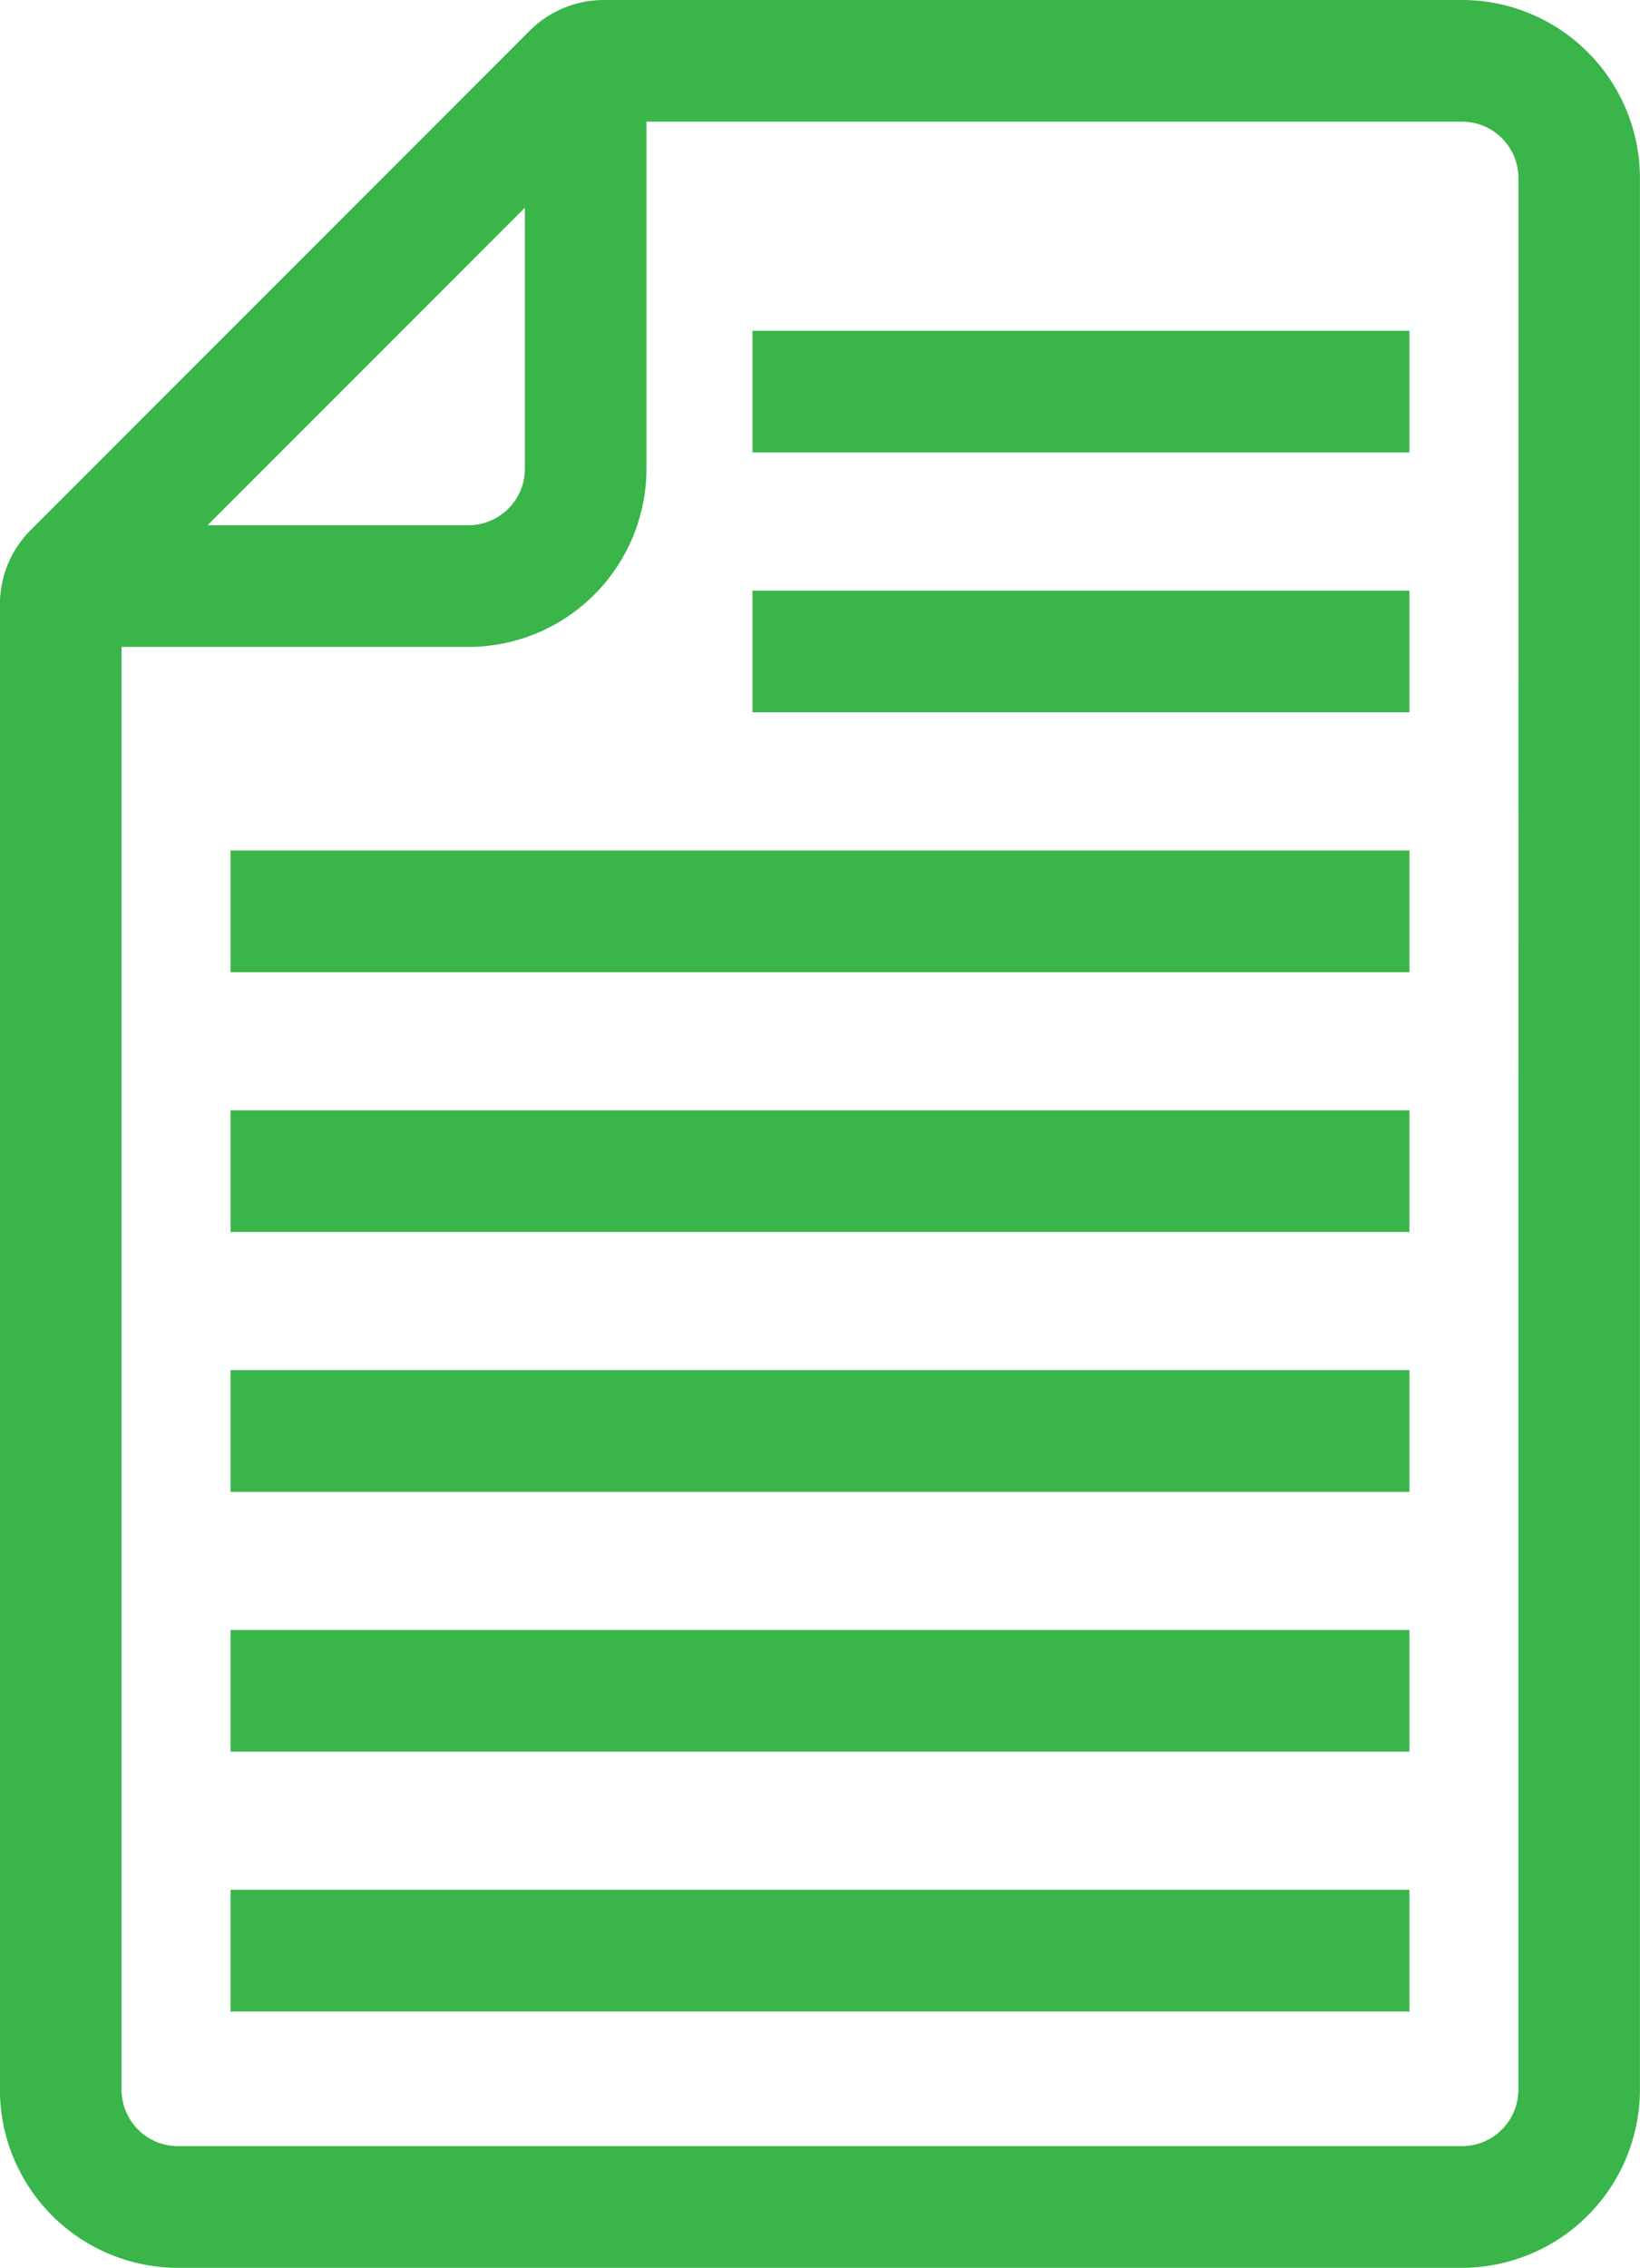
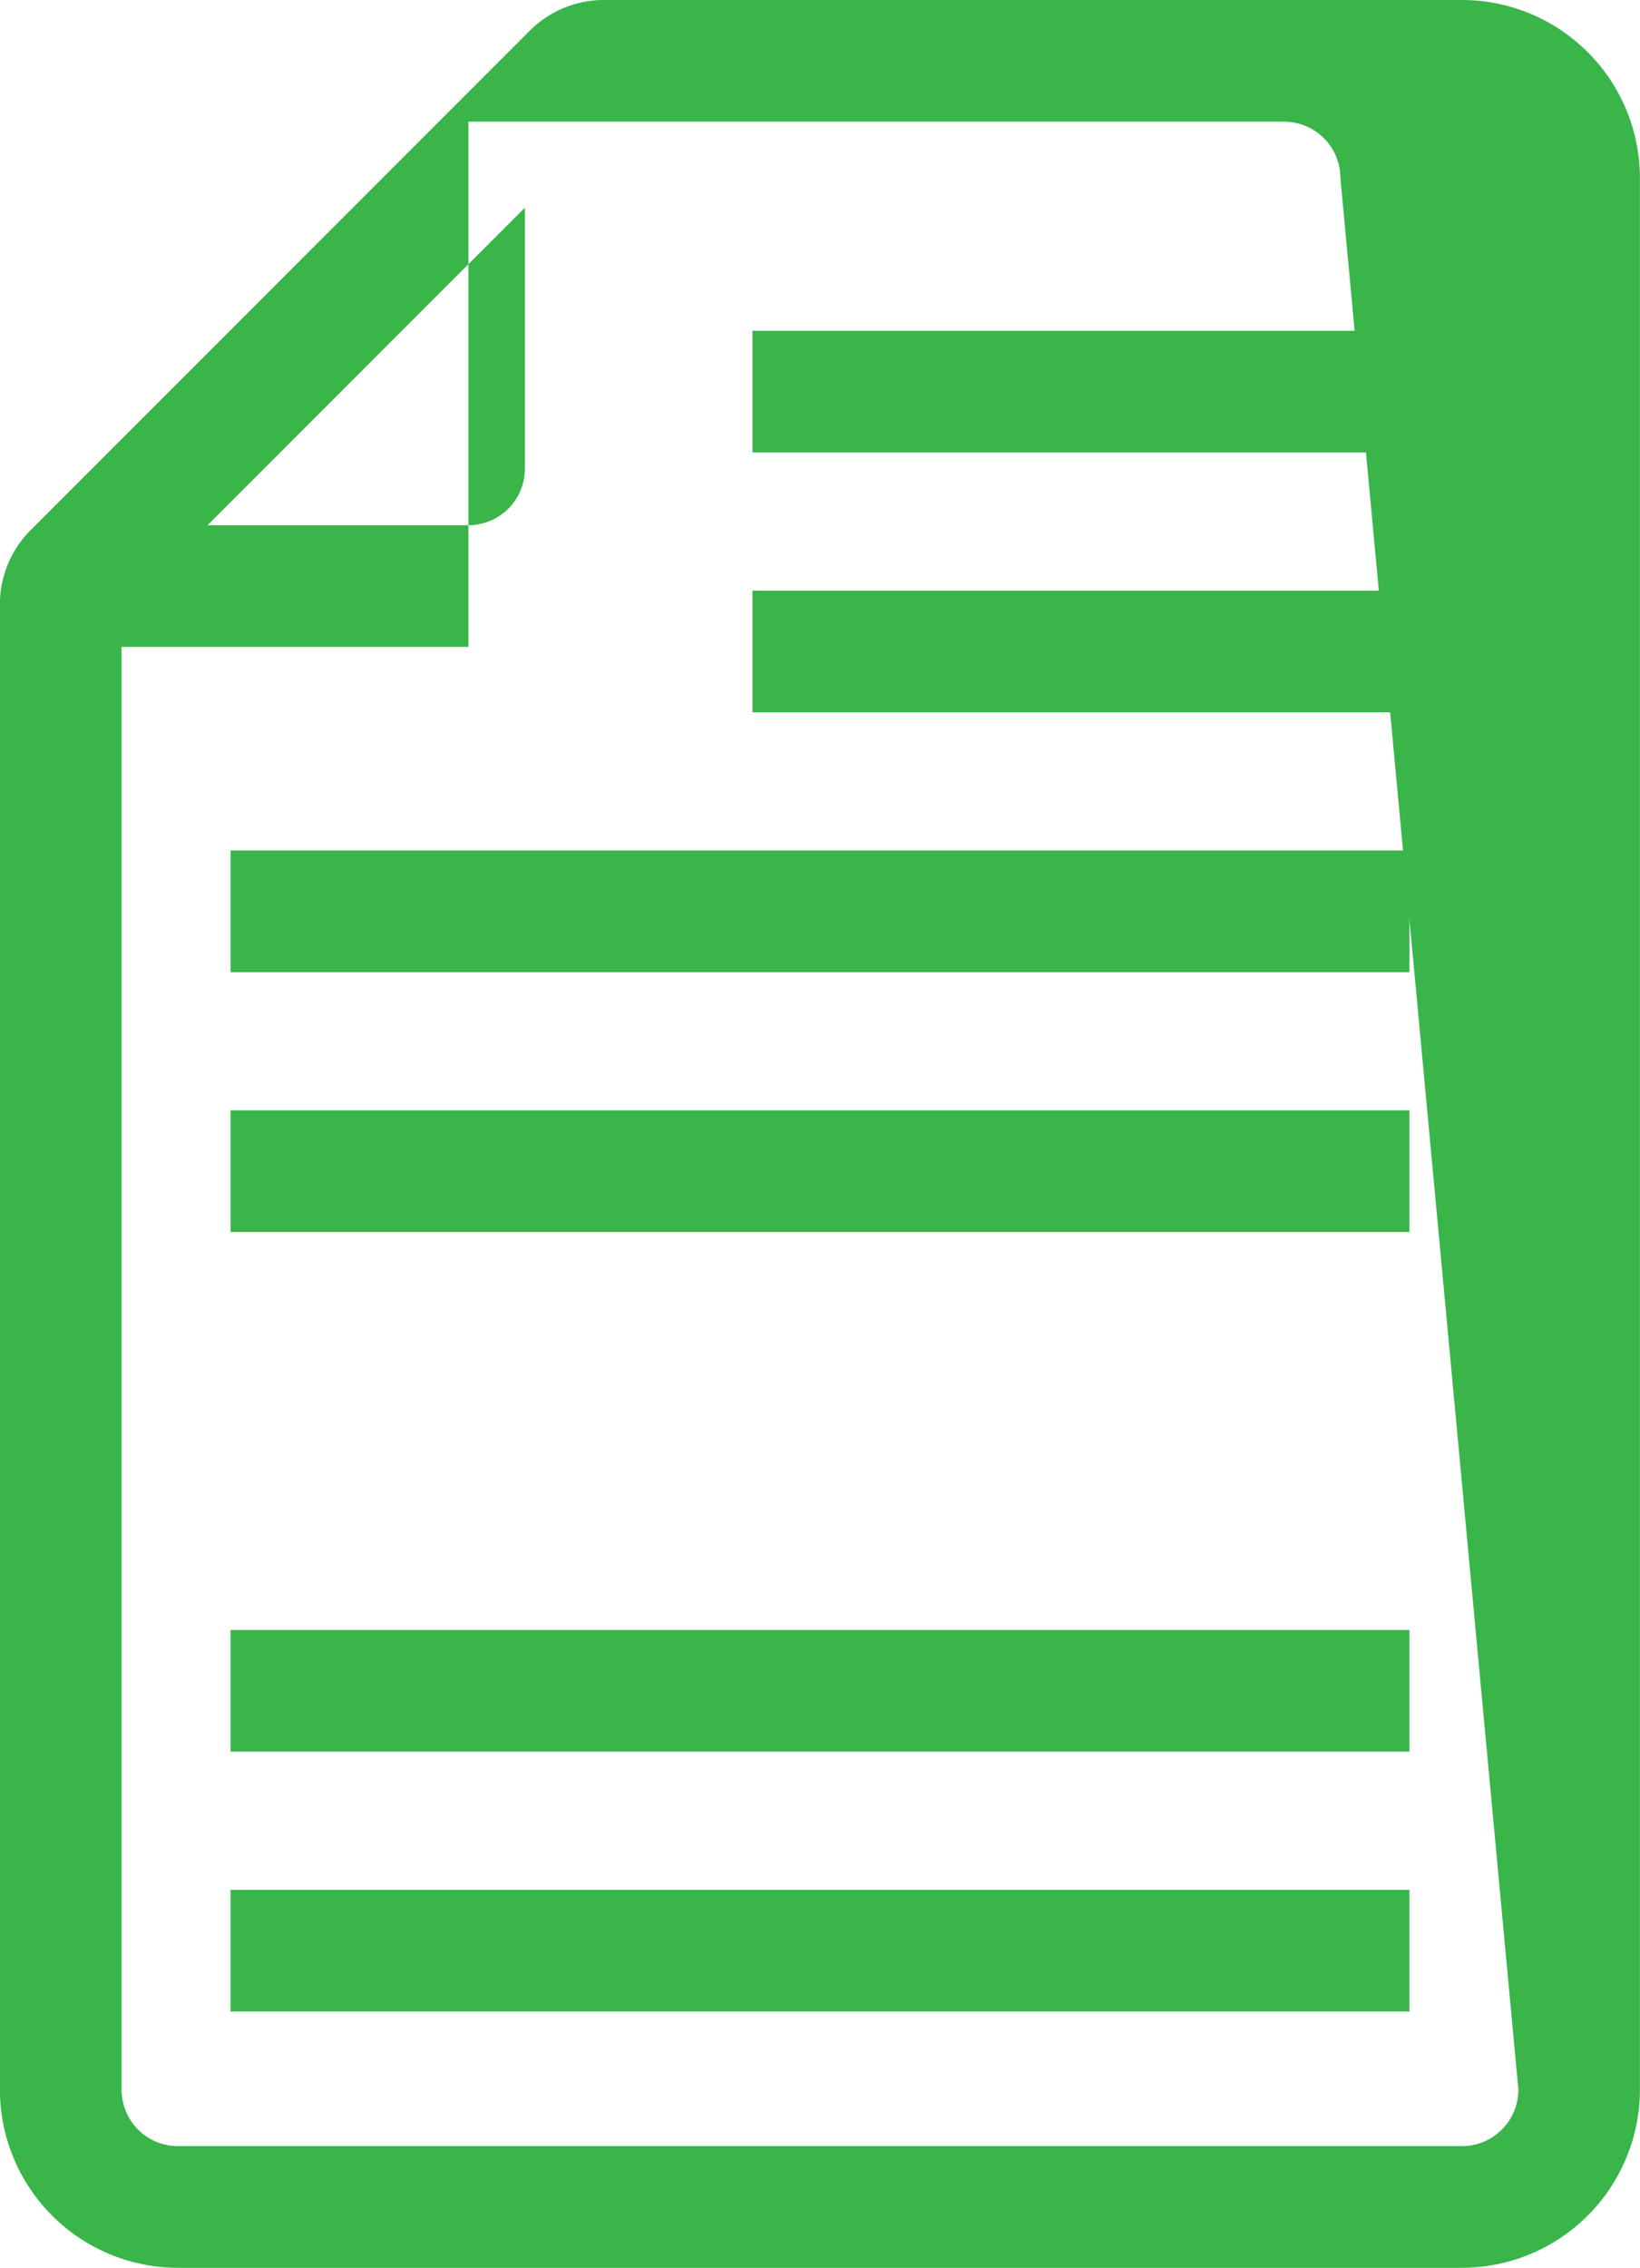
<svg xmlns="http://www.w3.org/2000/svg" id="Group_6" data-name="Group 6" width="83.491" height="115.378" viewBox="0 0 83.491 115.378">
-   <path id="Path_9" data-name="Path 9" d="M217.934,127.188H174.258a5.334,5.334,0,0,0-3.8,1.573l-25.389,25.388a5.335,5.335,0,0,0-1.573,3.8V233.5a9.07,9.07,0,0,0,9.056,9.063h65.372a9.073,9.073,0,0,0,9.063-9.063V136.244A9.066,9.066,0,0,0,217.934,127.188Zm-47.713,10.566v13.282a2.876,2.876,0,0,1-2.873,2.873H154.066ZM220.8,233.5a2.876,2.876,0,0,1-2.873,2.873H152.556a2.873,2.873,0,0,1-2.867-2.873V160.1h17.659a9.073,9.073,0,0,0,9.063-9.063V133.378h41.524a2.87,2.87,0,0,1,2.867,2.867Z" transform="translate(-143.5 -127.188)" fill="#39b54a" />
+   <path id="Path_9" data-name="Path 9" d="M217.934,127.188H174.258a5.334,5.334,0,0,0-3.8,1.573l-25.389,25.388a5.335,5.335,0,0,0-1.573,3.8V233.5a9.07,9.07,0,0,0,9.056,9.063h65.372a9.073,9.073,0,0,0,9.063-9.063V136.244A9.066,9.066,0,0,0,217.934,127.188Zm-47.713,10.566v13.282a2.876,2.876,0,0,1-2.873,2.873H154.066ZM220.8,233.5a2.876,2.876,0,0,1-2.873,2.873H152.556a2.873,2.873,0,0,1-2.867-2.873V160.1h17.659V133.378h41.524a2.87,2.87,0,0,1,2.867,2.867Z" transform="translate(-143.5 -127.188)" fill="#39b54a" />
  <rect id="Rectangle_15" data-name="Rectangle 15" width="60.017" height="6.19" transform="translate(11.737 96.146)" fill="#39b54a" />
  <rect id="Rectangle_16" data-name="Rectangle 16" width="60.017" height="6.19" transform="translate(11.737 82.927)" fill="#39b54a" />
-   <rect id="Rectangle_17" data-name="Rectangle 17" width="60.017" height="6.19" transform="translate(11.737 69.707)" fill="#39b54a" />
  <rect id="Rectangle_18" data-name="Rectangle 18" width="60.017" height="6.19" transform="translate(11.737 56.488)" fill="#39b54a" />
  <rect id="Rectangle_19" data-name="Rectangle 19" width="60.017" height="6.19" transform="translate(11.737 43.269)" fill="#39b54a" />
  <rect id="Rectangle_20" data-name="Rectangle 20" width="33.444" height="6.19" transform="translate(38.309 16.83)" fill="#39b54a" />
  <rect id="Rectangle_21" data-name="Rectangle 21" width="33.444" height="6.19" transform="translate(38.309 30.049)" fill="#39b54a" />
</svg>